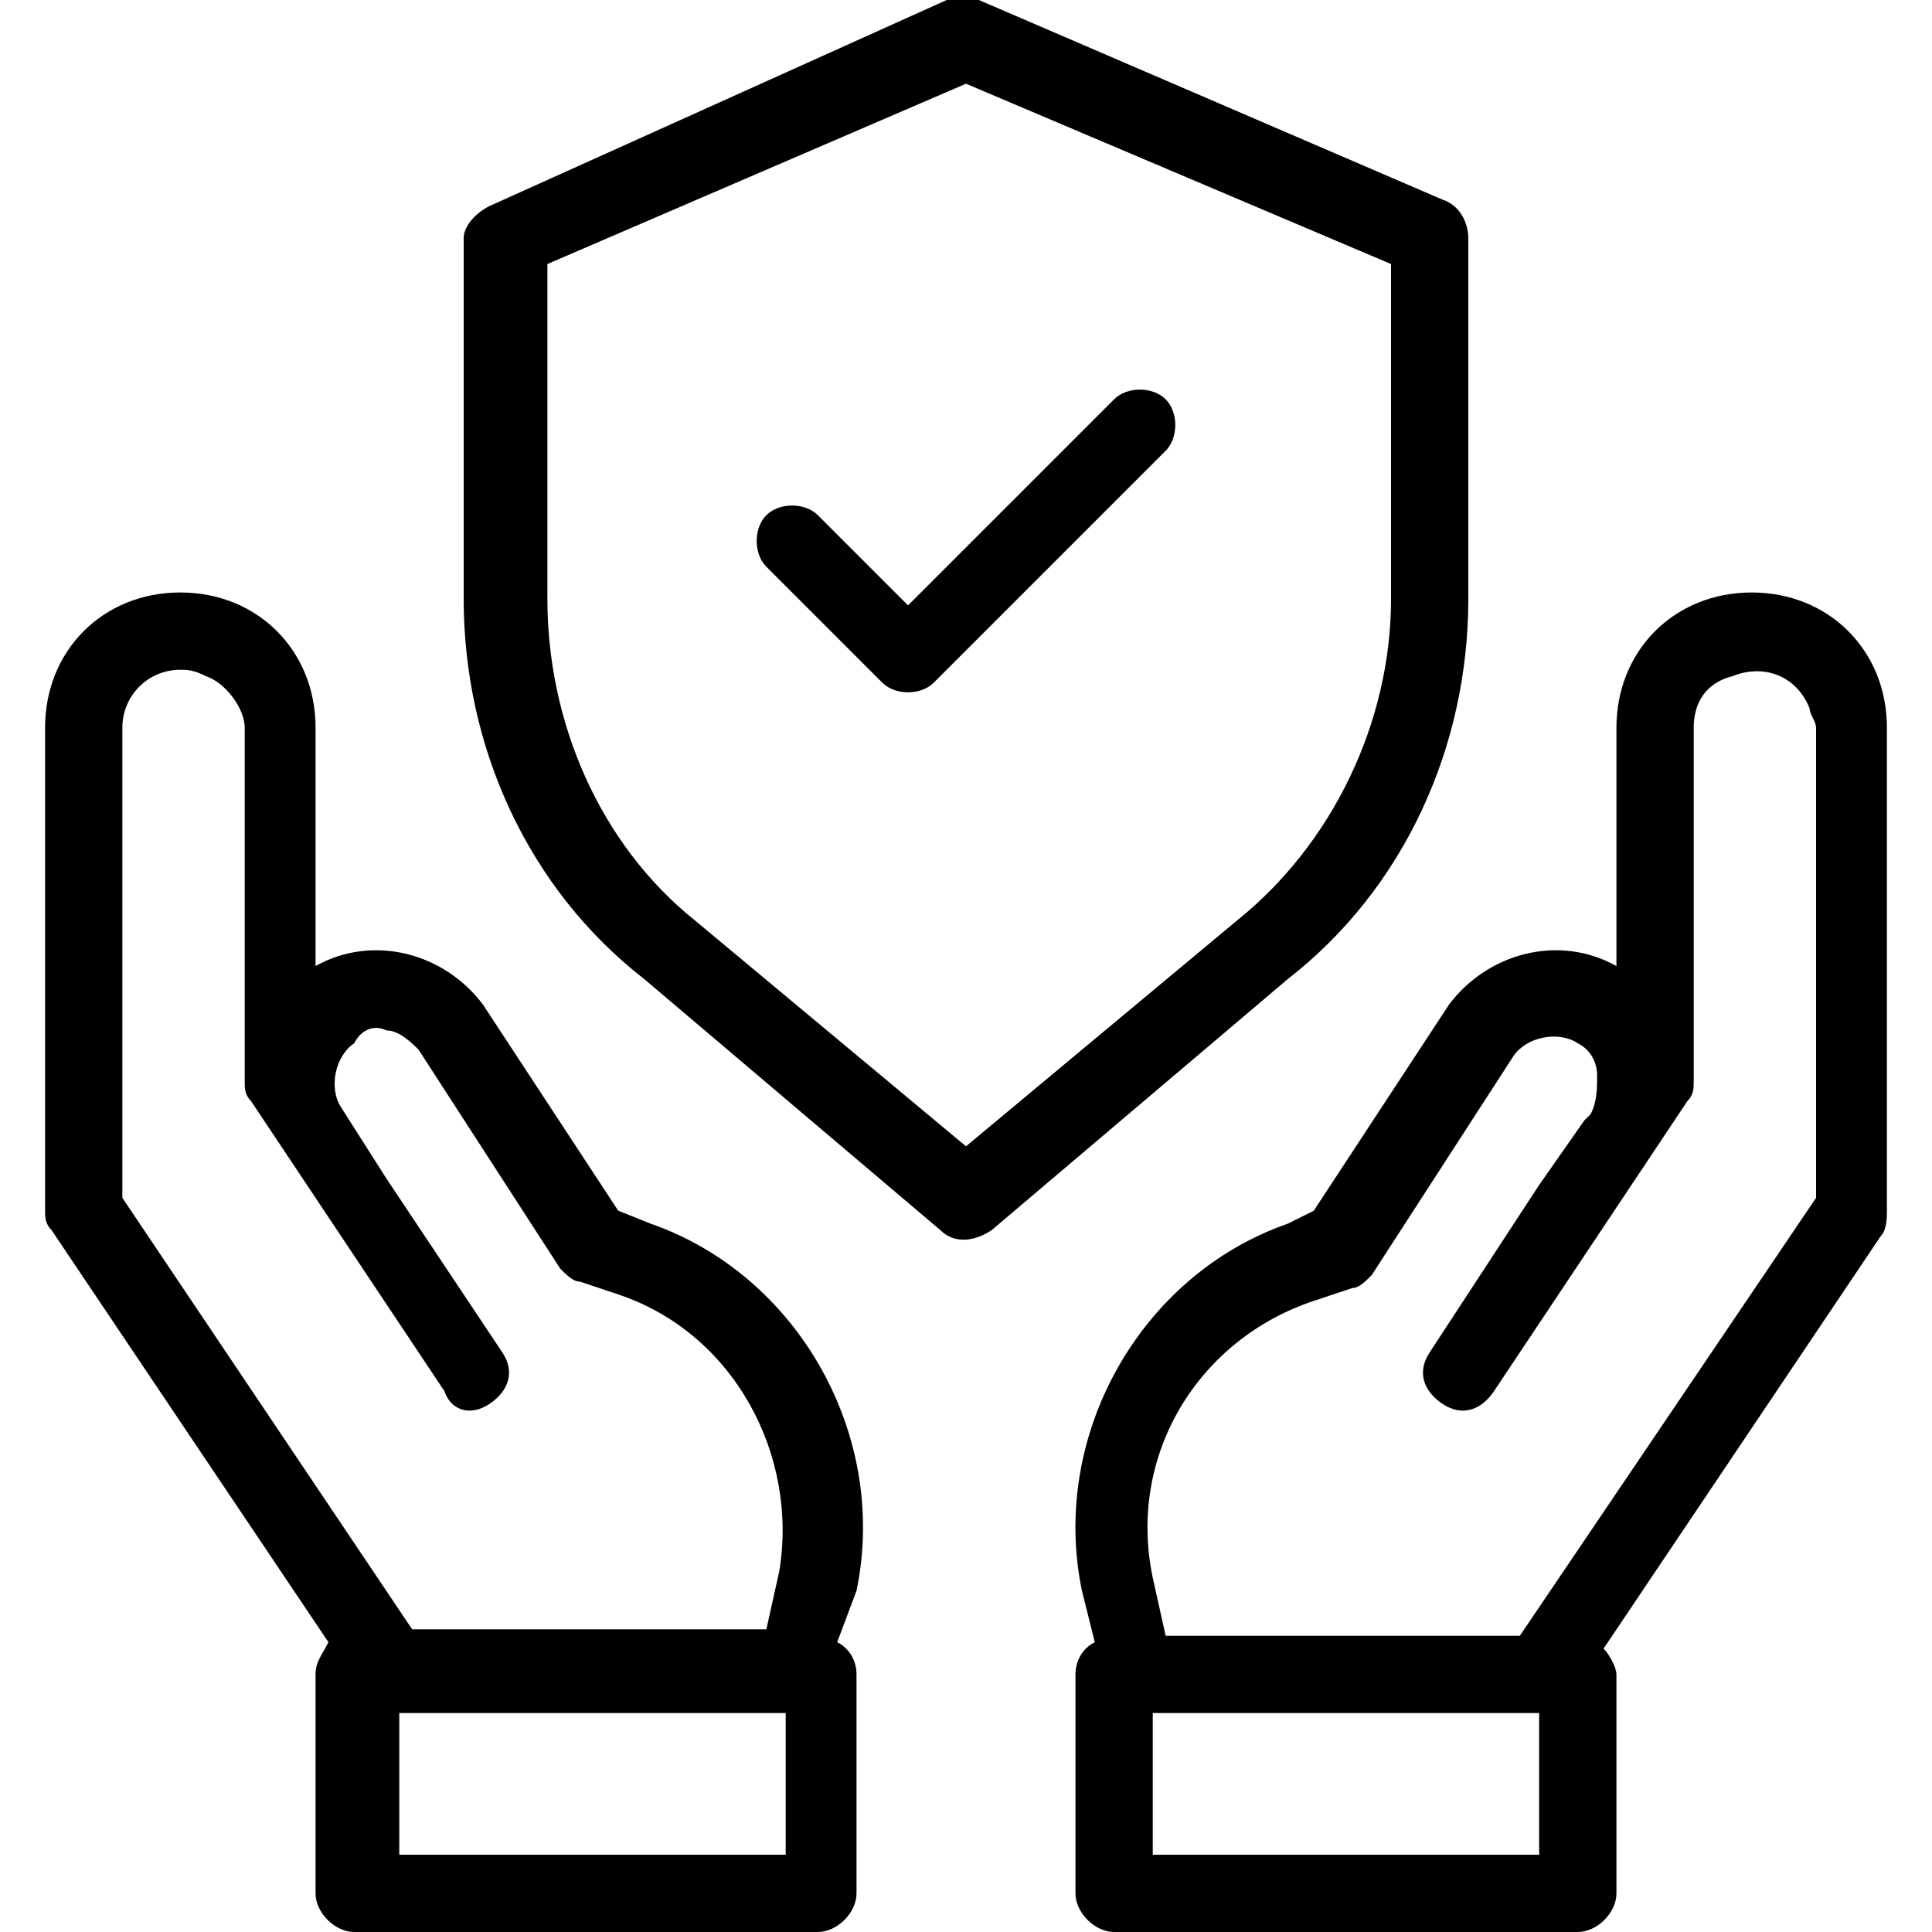
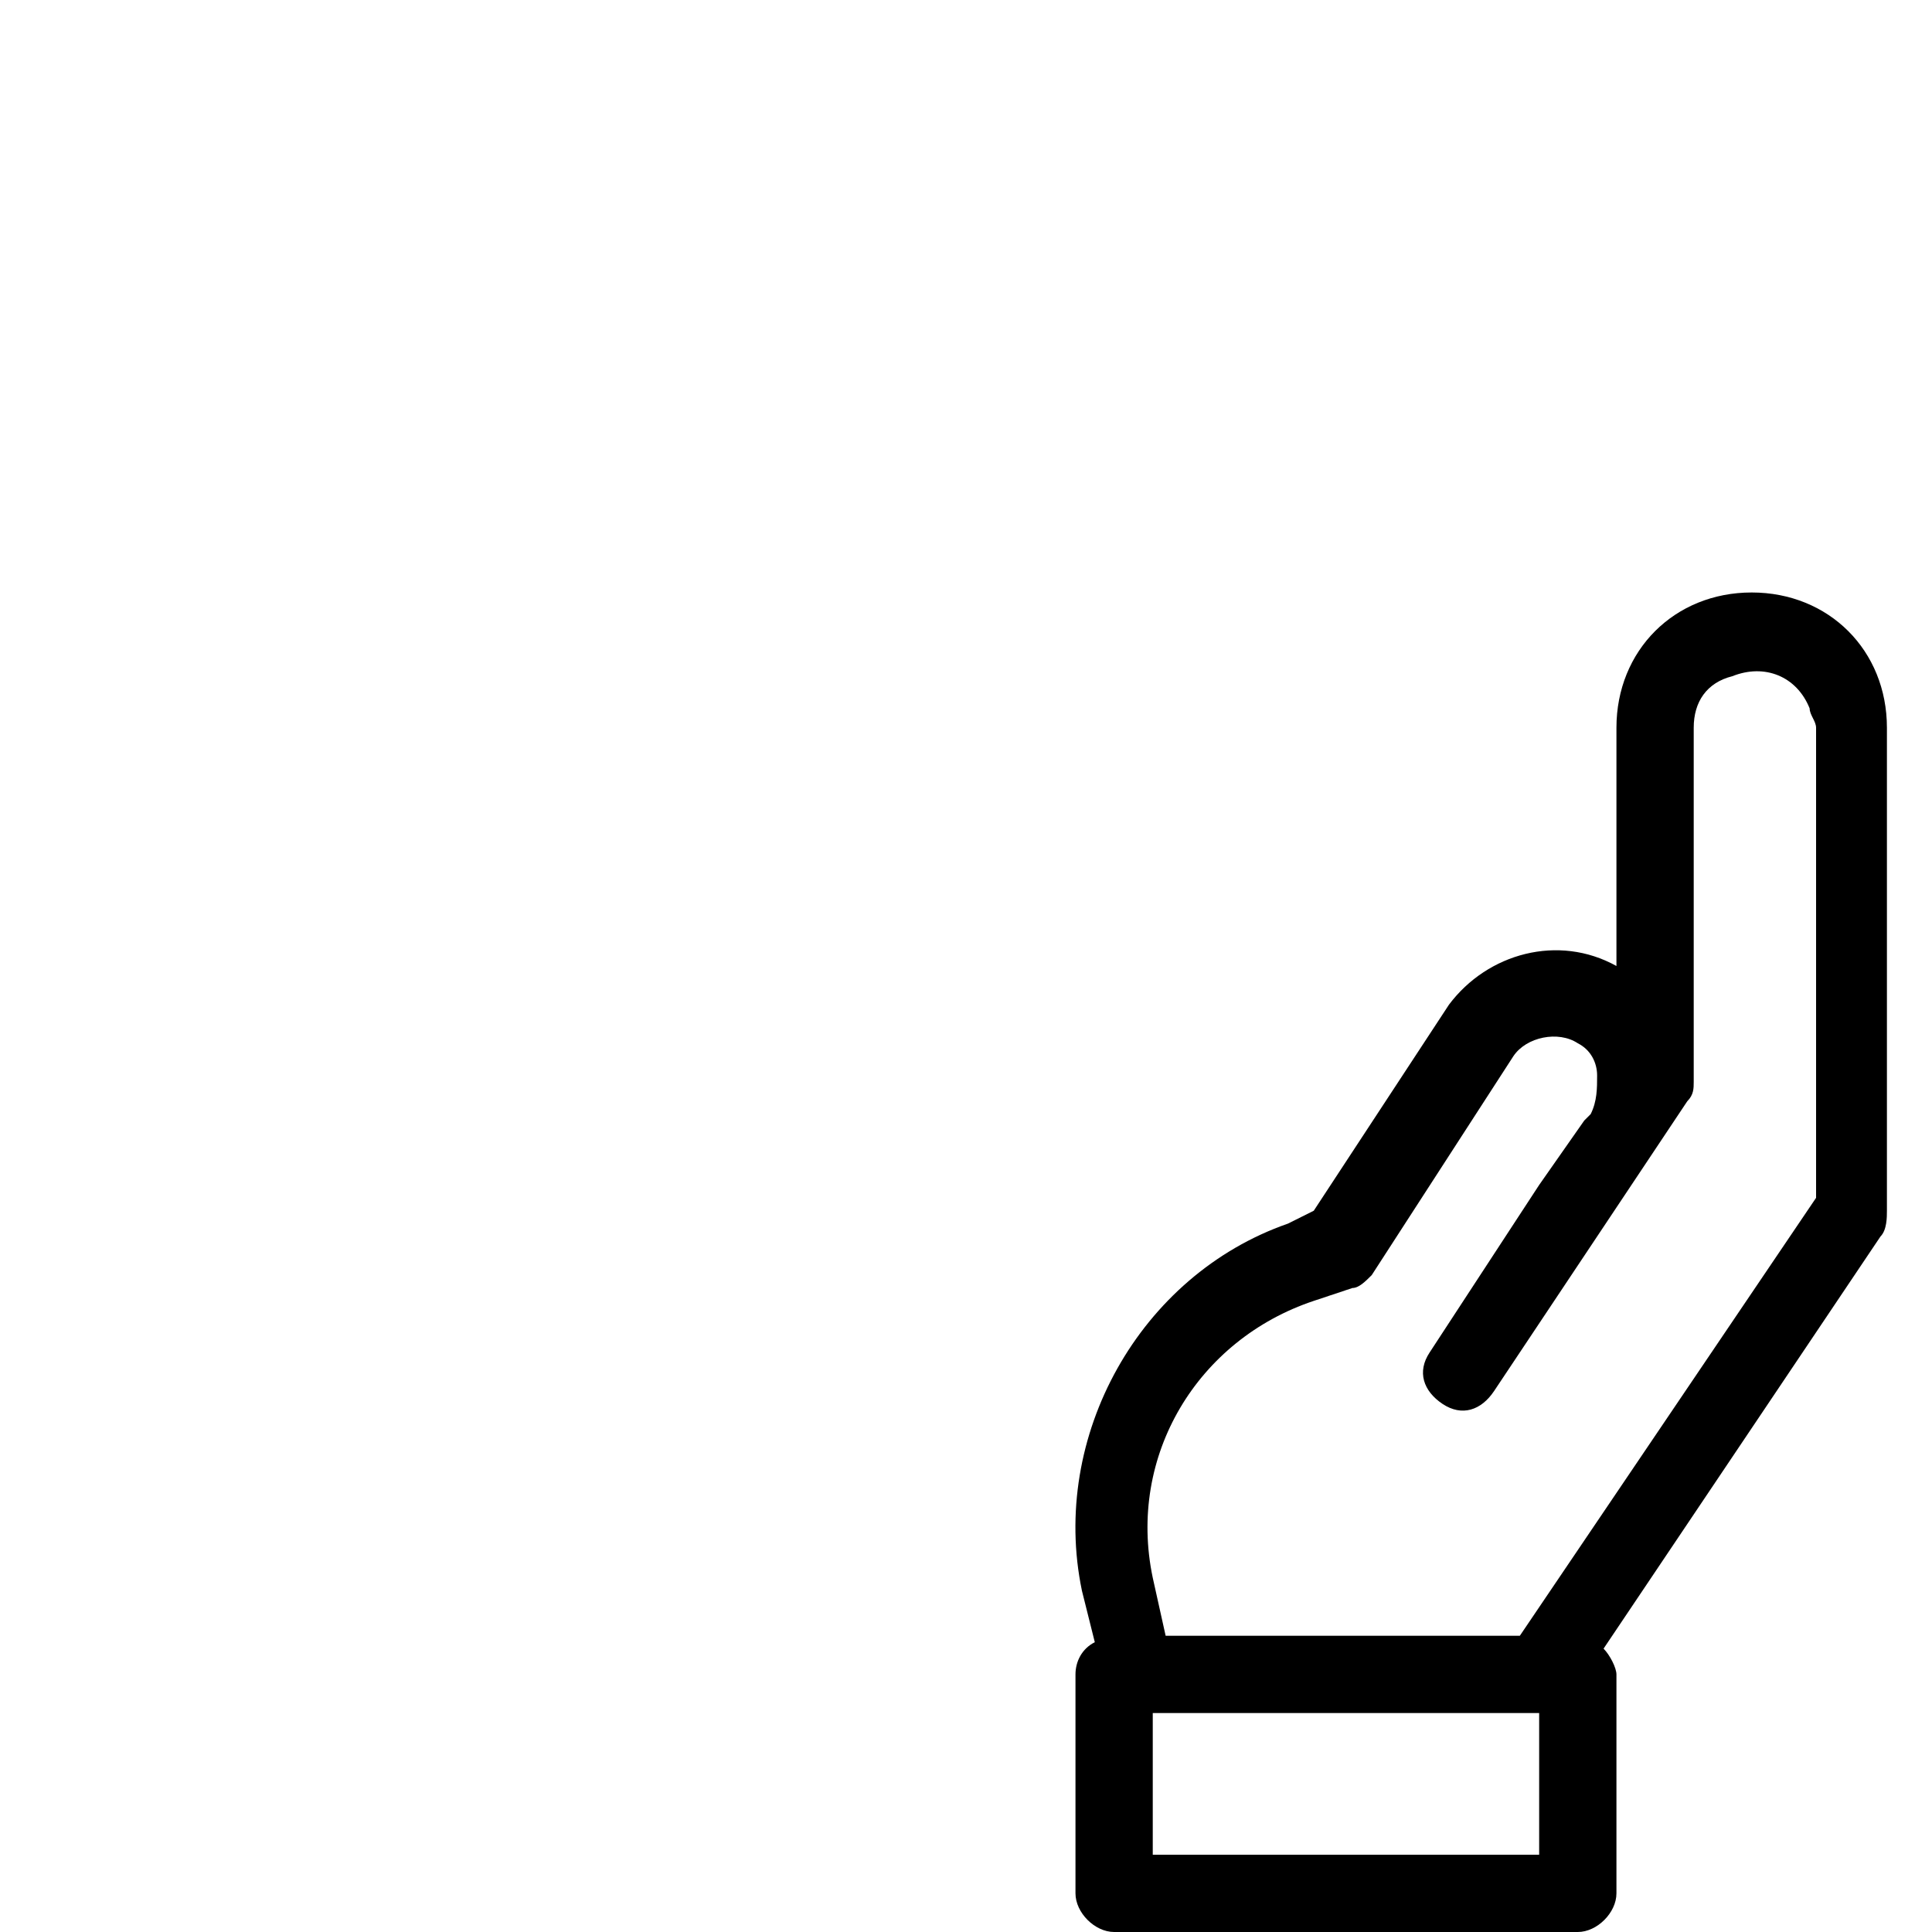
<svg xmlns="http://www.w3.org/2000/svg" version="1.1" id="Layer_1" x="0px" y="0px" viewBox="0 0 30 30" style="enable-background:new 0 0 30 30;" xml:space="preserve">
  <g id="Layer_2_00000157994641087267687770000013637233191697417370_">
    <path d="M29.3,18.8v-7.5c0-1.2-0.9-2.1-2.1-2.1c-1.2,0-2.1,0.9-2.1,2.1V15c-0.9-0.5-2-0.2-2.6,0.6l-2.1,3.2L20,19   c-2.3,0.8-3.7,3.3-3.2,5.7l0.2,0.8c-0.2,0.1-0.3,0.3-0.3,0.5v3.4c0,0.3,0.3,0.6,0.6,0.6h7.2c0.3,0,0.6-0.3,0.6-0.6V26   c0-0.1-0.1-0.3-0.2-0.4l4.3-6.4C29.3,19.1,29.3,18.9,29.3,18.8L29.3,18.8z M23.9,28.8h-6v-2.2h6V28.8z M23.6,25.4L23.6,25.4l-5.5,0   l-0.2-0.9c-0.4-1.9,0.7-3.7,2.5-4.3l0.6-0.2c0.1,0,0.2-0.1,0.3-0.2l2.2-3.4c0.2-0.3,0.7-0.4,1-0.2c0.2,0.1,0.3,0.3,0.3,0.5   c0,0.2,0,0.4-0.1,0.6l-0.1,0.1l-0.7,1L22.2,21c-0.2,0.3-0.1,0.6,0.2,0.8c0.3,0.2,0.6,0.1,0.8-0.2l2.2-3.3l0.4-0.6l0.4-0.6   c0.1-0.1,0.1-0.2,0.1-0.3v-5.5c0-0.4,0.2-0.7,0.6-0.8c0.5-0.2,1,0,1.2,0.5c0,0.1,0.1,0.2,0.1,0.3v7.3L23.6,25.4z" />
-     <path d="M13.3,24.7c0.5-2.4-0.9-4.9-3.2-5.7l-0.5-0.2l-2.1-3.2c-0.6-0.8-1.7-1.1-2.6-0.6v-3.7c0-1.2-0.9-2.1-2.1-2.1   s-2.1,0.9-2.1,2.1v7.5c0,0.1,0,0.2,0.1,0.3l4.3,6.4C5,25.7,4.9,25.8,4.9,26v3.4c0,0.3,0.3,0.6,0.6,0.6h7.2c0.3,0,0.6-0.3,0.6-0.6   V26c0-0.2-0.1-0.4-0.3-0.5L13.3,24.7z M1.9,18.6v-7.3c0-0.5,0.4-0.9,0.9-0.9c0.1,0,0.2,0,0.4,0.1c0.3,0.1,0.6,0.5,0.6,0.8v5.5   c0,0.1,0,0.2,0.1,0.3l3,4.5C7,21.9,7.3,22,7.6,21.8C7.9,21.6,8,21.3,7.8,21l-1.8-2.7l-0.7-1.1c-0.2-0.3-0.1-0.8,0.2-1c0,0,0,0,0,0   C5.6,16,5.8,15.9,6,16c0.2,0,0.4,0.2,0.5,0.3l2.2,3.4c0.1,0.1,0.2,0.2,0.3,0.2l0.6,0.2c1.8,0.6,2.8,2.5,2.5,4.3l-0.2,0.9H6.4v0   L1.9,18.6z M12.2,28.8h-6v-2.2h6V28.8z" />
-     <path d="M22.8,9.3V3.7c0-0.2-0.1-0.5-0.4-0.6l-7.2-3.1c-0.2-0.1-0.3-0.1-0.5,0L7.6,3.2C7.4,3.3,7.2,3.5,7.2,3.7v5.6   c0,2.3,1,4.5,2.8,5.9l4.6,3.9c0.2,0.2,0.5,0.2,0.8,0l4.6-3.9C21.8,13.8,22.8,11.6,22.8,9.3z M19.2,14.3L15,17.8l-4.2-3.5   c-1.5-1.2-2.3-3.1-2.3-5V4.1L15,1.3l6.6,2.8v5.2C21.6,11.2,20.7,13.1,19.2,14.3z" />
-     <path d="M17.3,6.2l-3.2,3.2L12.7,8c-0.2-0.2-0.6-0.2-0.8,0s-0.2,0.6,0,0.8l1.8,1.8c0.2,0.2,0.6,0.2,0.8,0c0,0,0,0,0,0l3.6-3.6   c0.2-0.2,0.2-0.6,0-0.8C17.9,6,17.5,6,17.3,6.2L17.3,6.2z" />
  </g>
</svg>